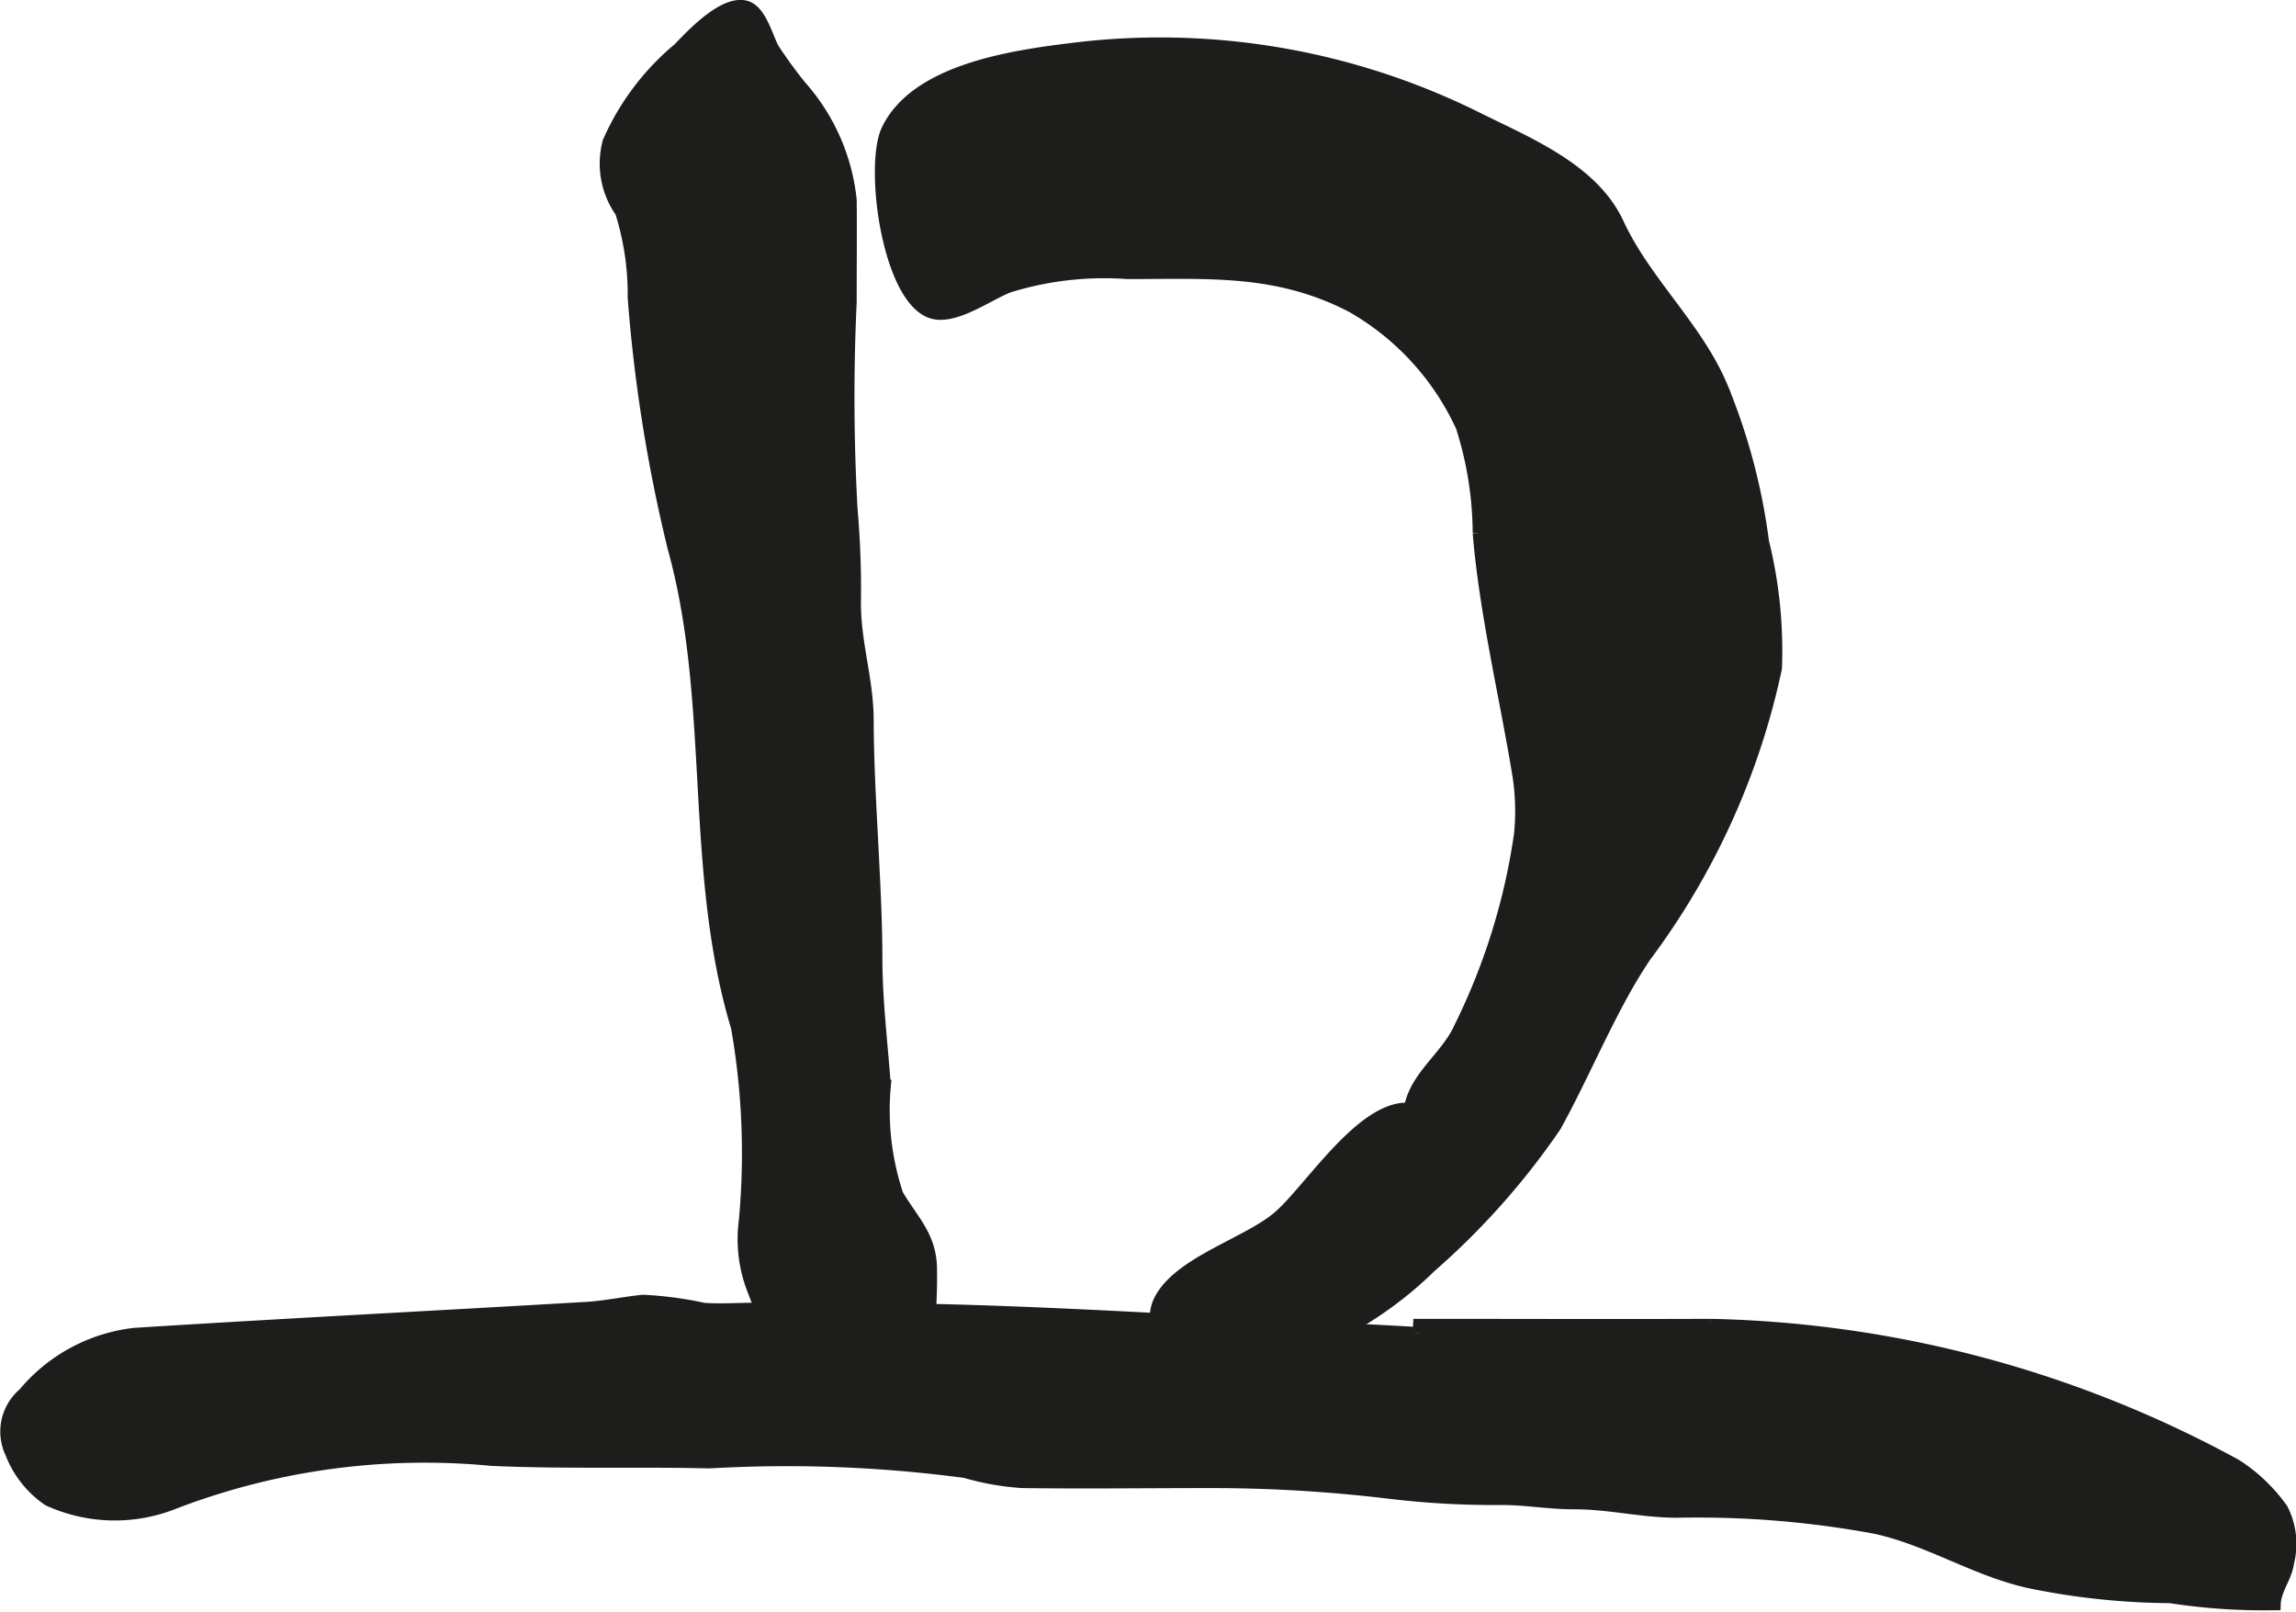
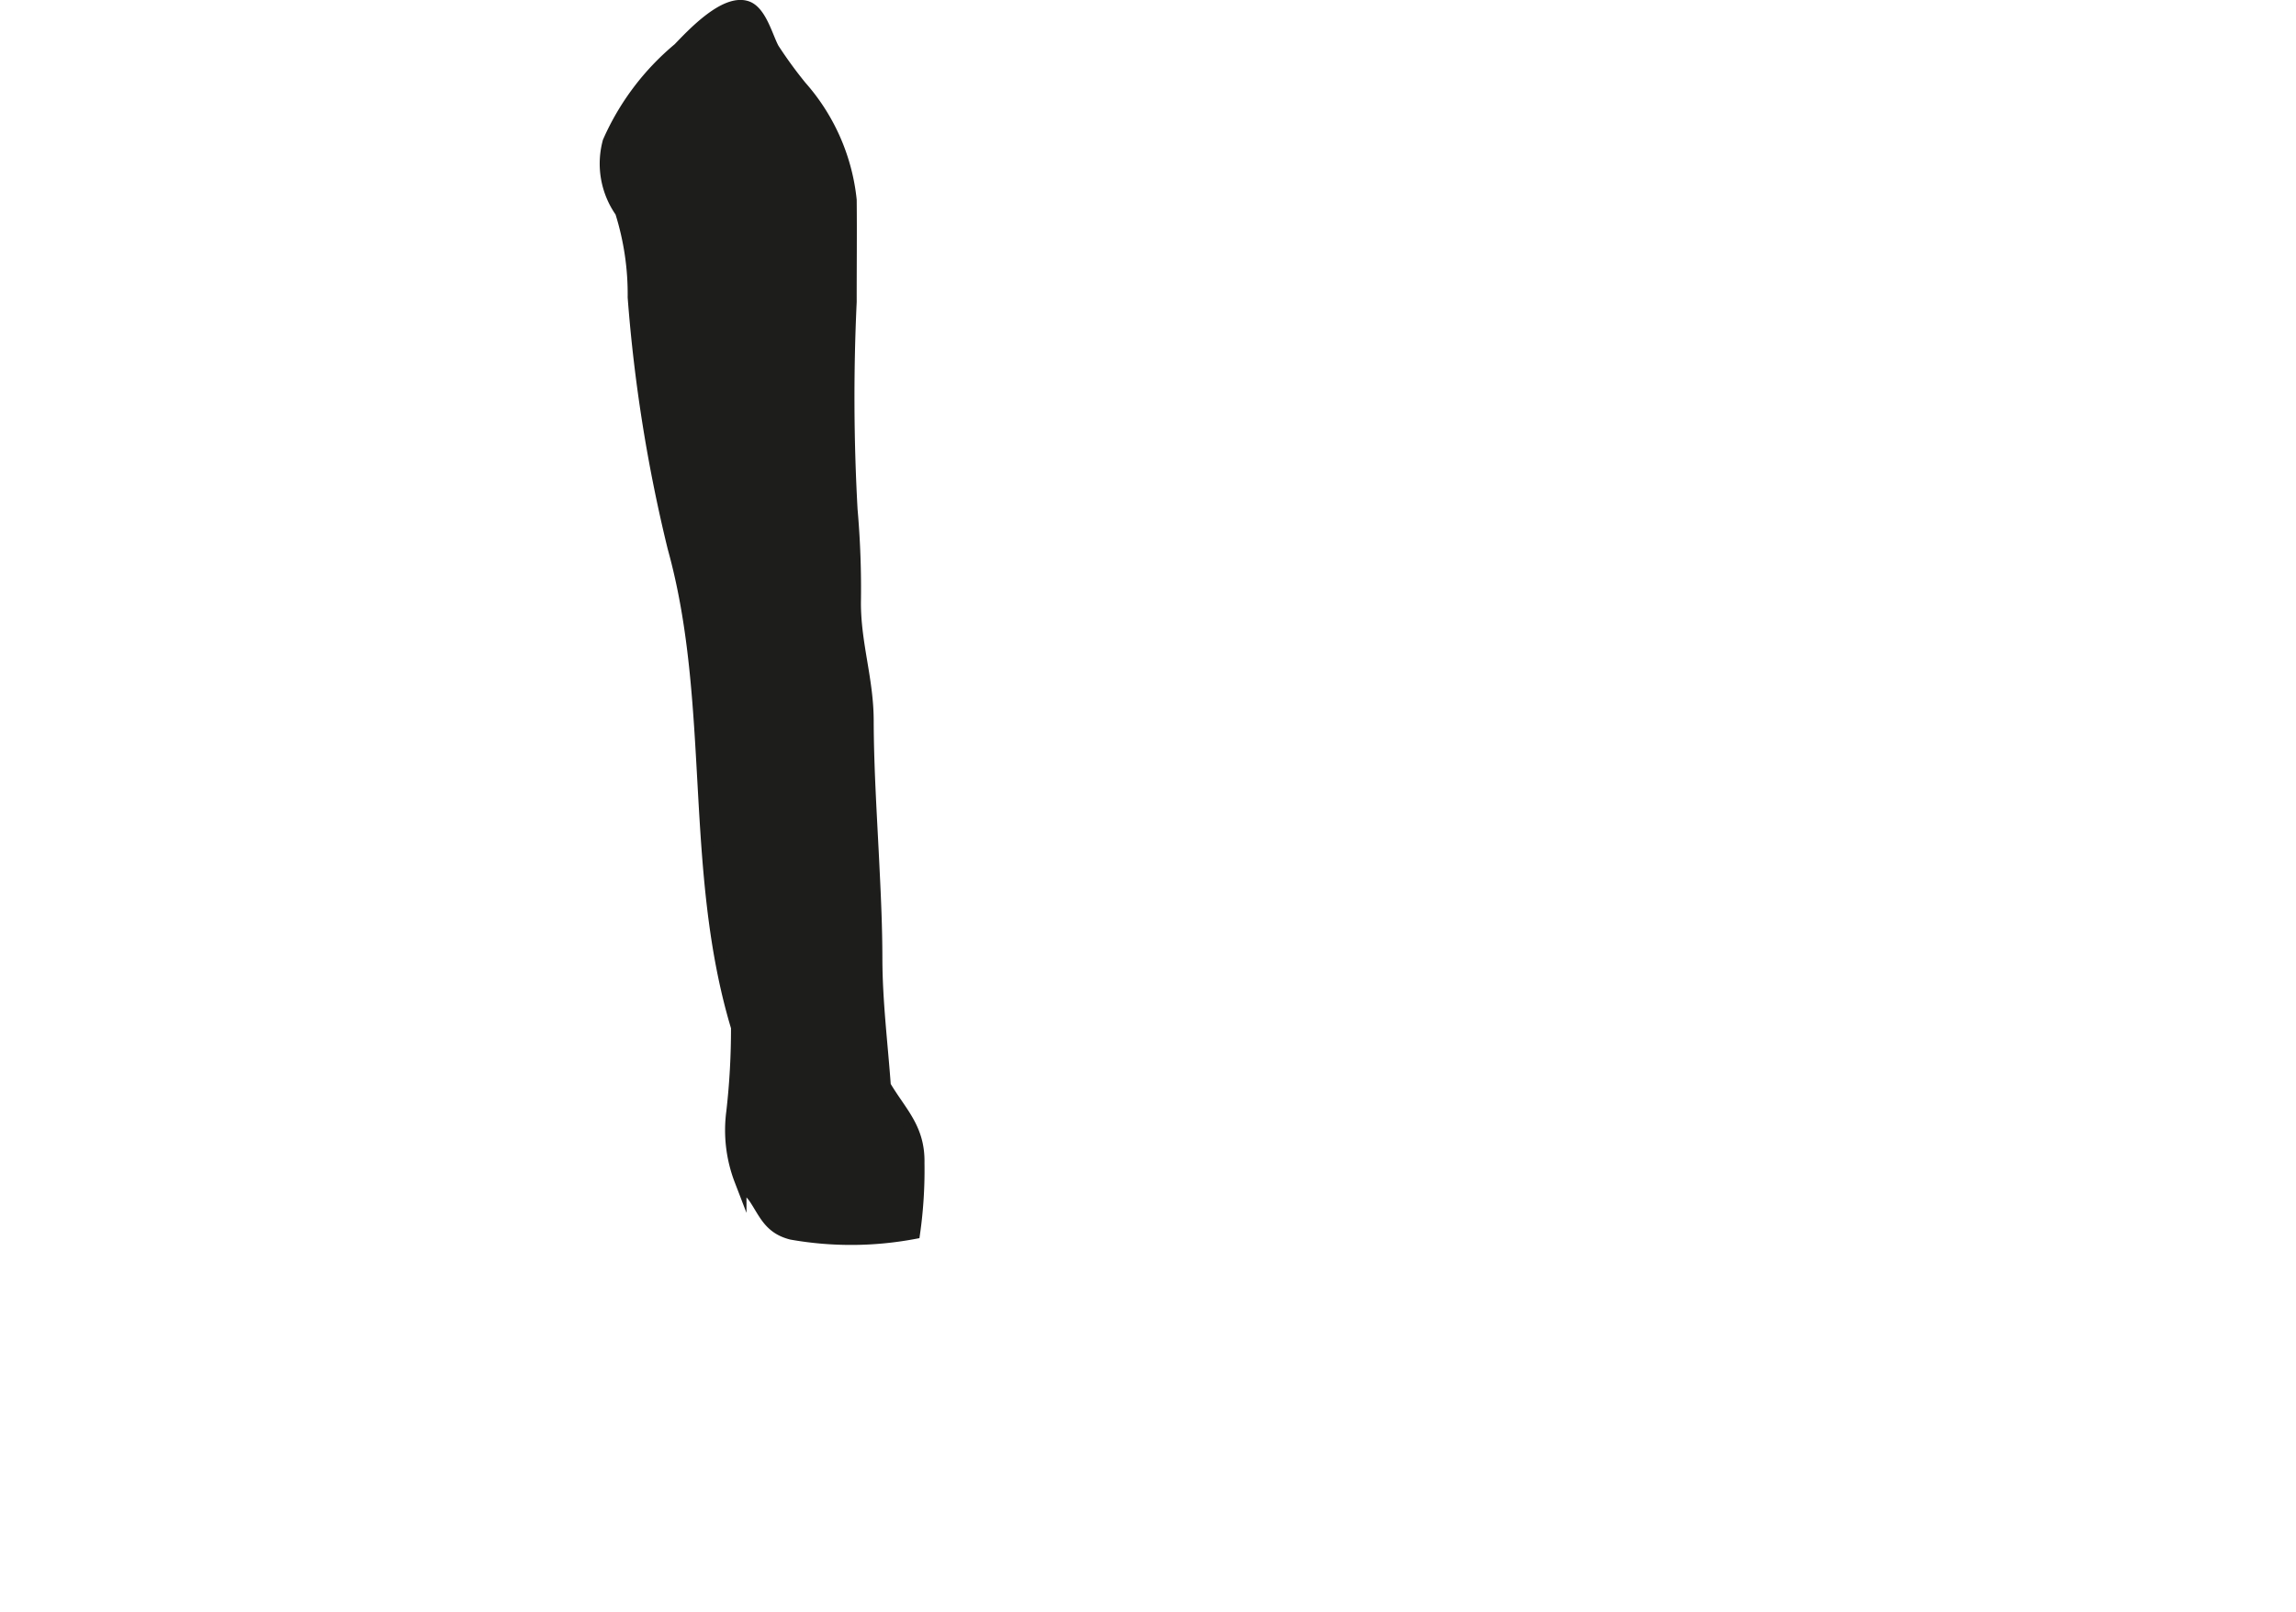
<svg xmlns="http://www.w3.org/2000/svg" version="1.1" width="16.682mm" height="11.709mm" viewBox="0 0 47.287 33.191">
  <defs>
    <style type="text/css">
      .a {
        fill: #1d1d1b;
        stroke: #1d1d1b;
        stroke-miterlimit: 10;
        stroke-width: 0.25px;
        fill-rule: evenodd;
      }
    </style>
  </defs>
-   <path class="a" d="M31.306,17.186a4.806,4.806,0,0,0-.038-1.256c-.269-1.627-.676-3.312-.812-4.949a7.328,7.328,0,0,0-.349-2.194,5.47,5.47,0,0,0-2.264-2.475c-1.534-.797-2.941-.69-4.623-.69a6.639,6.639,0,0,0-2.442.279c-.415.155-1.117.684-1.588.534-.902-.292-1.266-3.014-.915-3.757.613-1.284,2.733-1.54,3.97-1.689a14.655,14.655,0,0,1,8.236,1.473c1.051.517,2.335,1.051,2.842,2.143.562,1.212,1.624,2.139,2.137,3.361a12.524,12.524,0,0,1,.848,3.187,9.349,9.349,0,0,1,.267,2.61,15.173,15.173,0,0,1-2.688,5.924c-.699,1.026-1.257,2.428-1.861,3.51a15.294,15.294,0,0,1-2.573,2.892,7.72,7.72,0,0,1-1.777,1.303c-.533.31-1.494,1.054-2.054,1.046-.755-.012-2.223-.82-1.706-1.714.431-.743,1.771-1.12,2.402-1.65.648-.544,1.735-2.319,2.719-2.24.112-.669.76-1.062,1.034-1.677A13.186,13.186,0,0,0,31.306,17.186Z" />
-   <path class="a" d="M17.991,17.918c.03.601.056,1.204.057,1.81.001.894.111,1.755.174,2.632a5.52,5.52,0,0,0,.258,2.243c.323.551.709.872.693,1.594a9.205,9.205,0,0,1-.09,1.437,7.019,7.019,0,0,1-2.524.013c-.444-.113-.542-.406-.747-.718-.09-.138-.22-.229-.305-.383a2.866,2.866,0,0,1-.166-1.405A15.015,15.015,0,0,0,15.18,21.156c-.979-3.245-.416-6.67-1.306-9.875a31.786,31.786,0,0,1-.822-5.158,5.631,5.631,0,0,0-.261-1.761,1.72,1.72,0,0,1-.255-1.442,5.235,5.235,0,0,1,1.444-1.917c.274-.284.946-1.009,1.399-.859.288.095.418.631.546.862a8.93,8.93,0,0,0,.567.778,4.176,4.176,0,0,1,1.027,2.335c.007.699-.001,1.397,0,2.096a41.956,41.956,0,0,0,.018,4.279,18.592,18.592,0,0,1,.069,1.922c0,.852.261,1.576.263,2.421C17.872,15.869,17.943,16.893,17.991,17.918Z" />
-   <path class="a" d="M29.228,27.284c2.003,0,4.003.008,6.007,0a23.574,23.574,0,0,1,10.816,2.889,3.441,3.441,0,0,1,.95.909,1.565,1.565,0,0,1,.123,1.091c-.038.301-.266.559-.276.862a12.695,12.695,0,0,1-2.154-.146,14.807,14.807,0,0,1-2.789-.285c-1.158-.225-2.148-.901-3.295-1.145a20.059,20.059,0,0,0-4.057-.329c-.721.003-1.414-.177-2.141-.174-.505.002-.985-.09-1.491-.088a18.218,18.218,0,0,1-2.327-.131,30.54,30.54,0,0,0-3.696-.218c-1.284,0-2.564.017-3.842,0a5.387,5.387,0,0,1-1.175-.207,27.782,27.782,0,0,0-5.271-.198c-1.494-.036-2.99.016-4.486-.052a14.429,14.429,0,0,0-6.521.882A3.288,3.288,0,0,1,.998,30.889a2.07,2.07,0,0,1-.767-.966,1.023,1.023,0,0,1,.263-1.224,3.475,3.475,0,0,1,2.282-1.23c3.106-.195,6.211-.353,9.316-.535.391-.026.776-.108,1.149-.146a7.597,7.597,0,0,1,1.255.166c.347.026.702-.003,1.049-.001.565.001,1.125-.002,1.688-.002,3.126.002,6.224.197,9.351.363.224.014,2.636.13,2.636.144C29.222,27.401,29.225,27.344,29.228,27.284Z" />
+   <path class="a" d="M17.991,17.918c.03.601.056,1.204.057,1.81.001.894.111,1.755.174,2.632c.323.551.709.872.693,1.594a9.205,9.205,0,0,1-.09,1.437,7.019,7.019,0,0,1-2.524.013c-.444-.113-.542-.406-.747-.718-.09-.138-.22-.229-.305-.383a2.866,2.866,0,0,1-.166-1.405A15.015,15.015,0,0,0,15.18,21.156c-.979-3.245-.416-6.67-1.306-9.875a31.786,31.786,0,0,1-.822-5.158,5.631,5.631,0,0,0-.261-1.761,1.72,1.72,0,0,1-.255-1.442,5.235,5.235,0,0,1,1.444-1.917c.274-.284.946-1.009,1.399-.859.288.095.418.631.546.862a8.93,8.93,0,0,0,.567.778,4.176,4.176,0,0,1,1.027,2.335c.007.699-.001,1.397,0,2.096a41.956,41.956,0,0,0,.018,4.279,18.592,18.592,0,0,1,.069,1.922c0,.852.261,1.576.263,2.421C17.872,15.869,17.943,16.893,17.991,17.918Z" />
</svg>